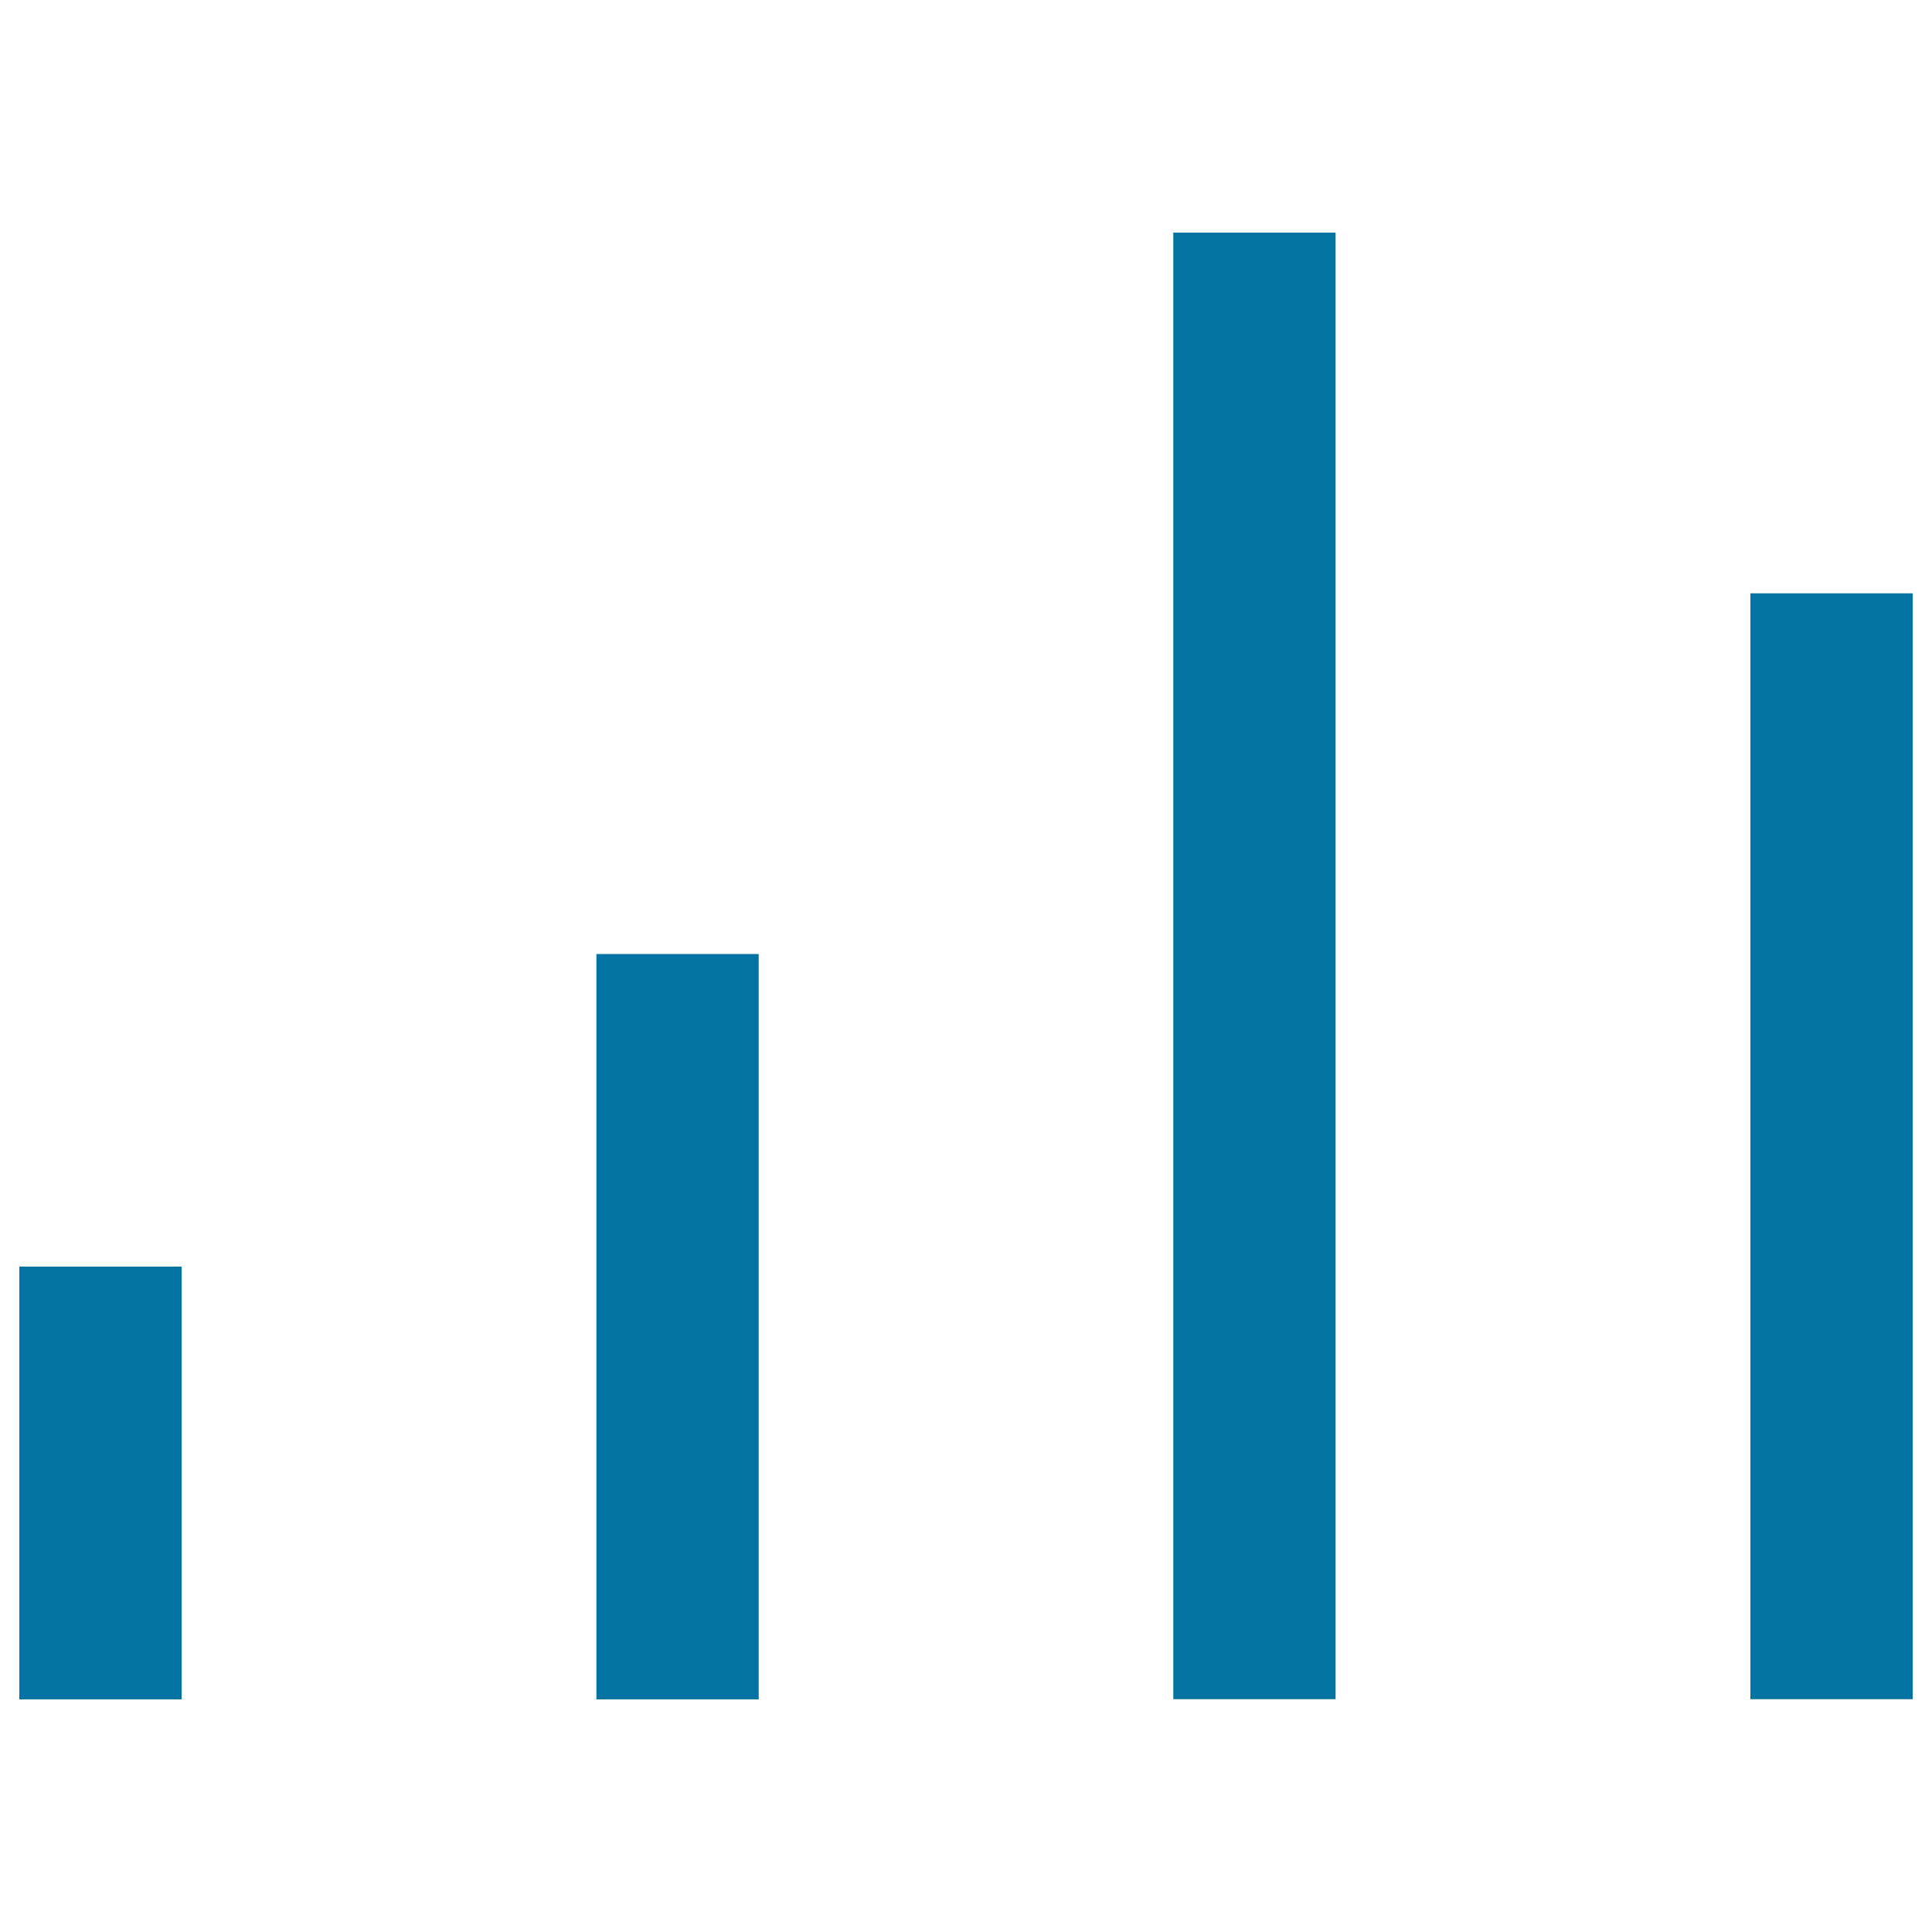
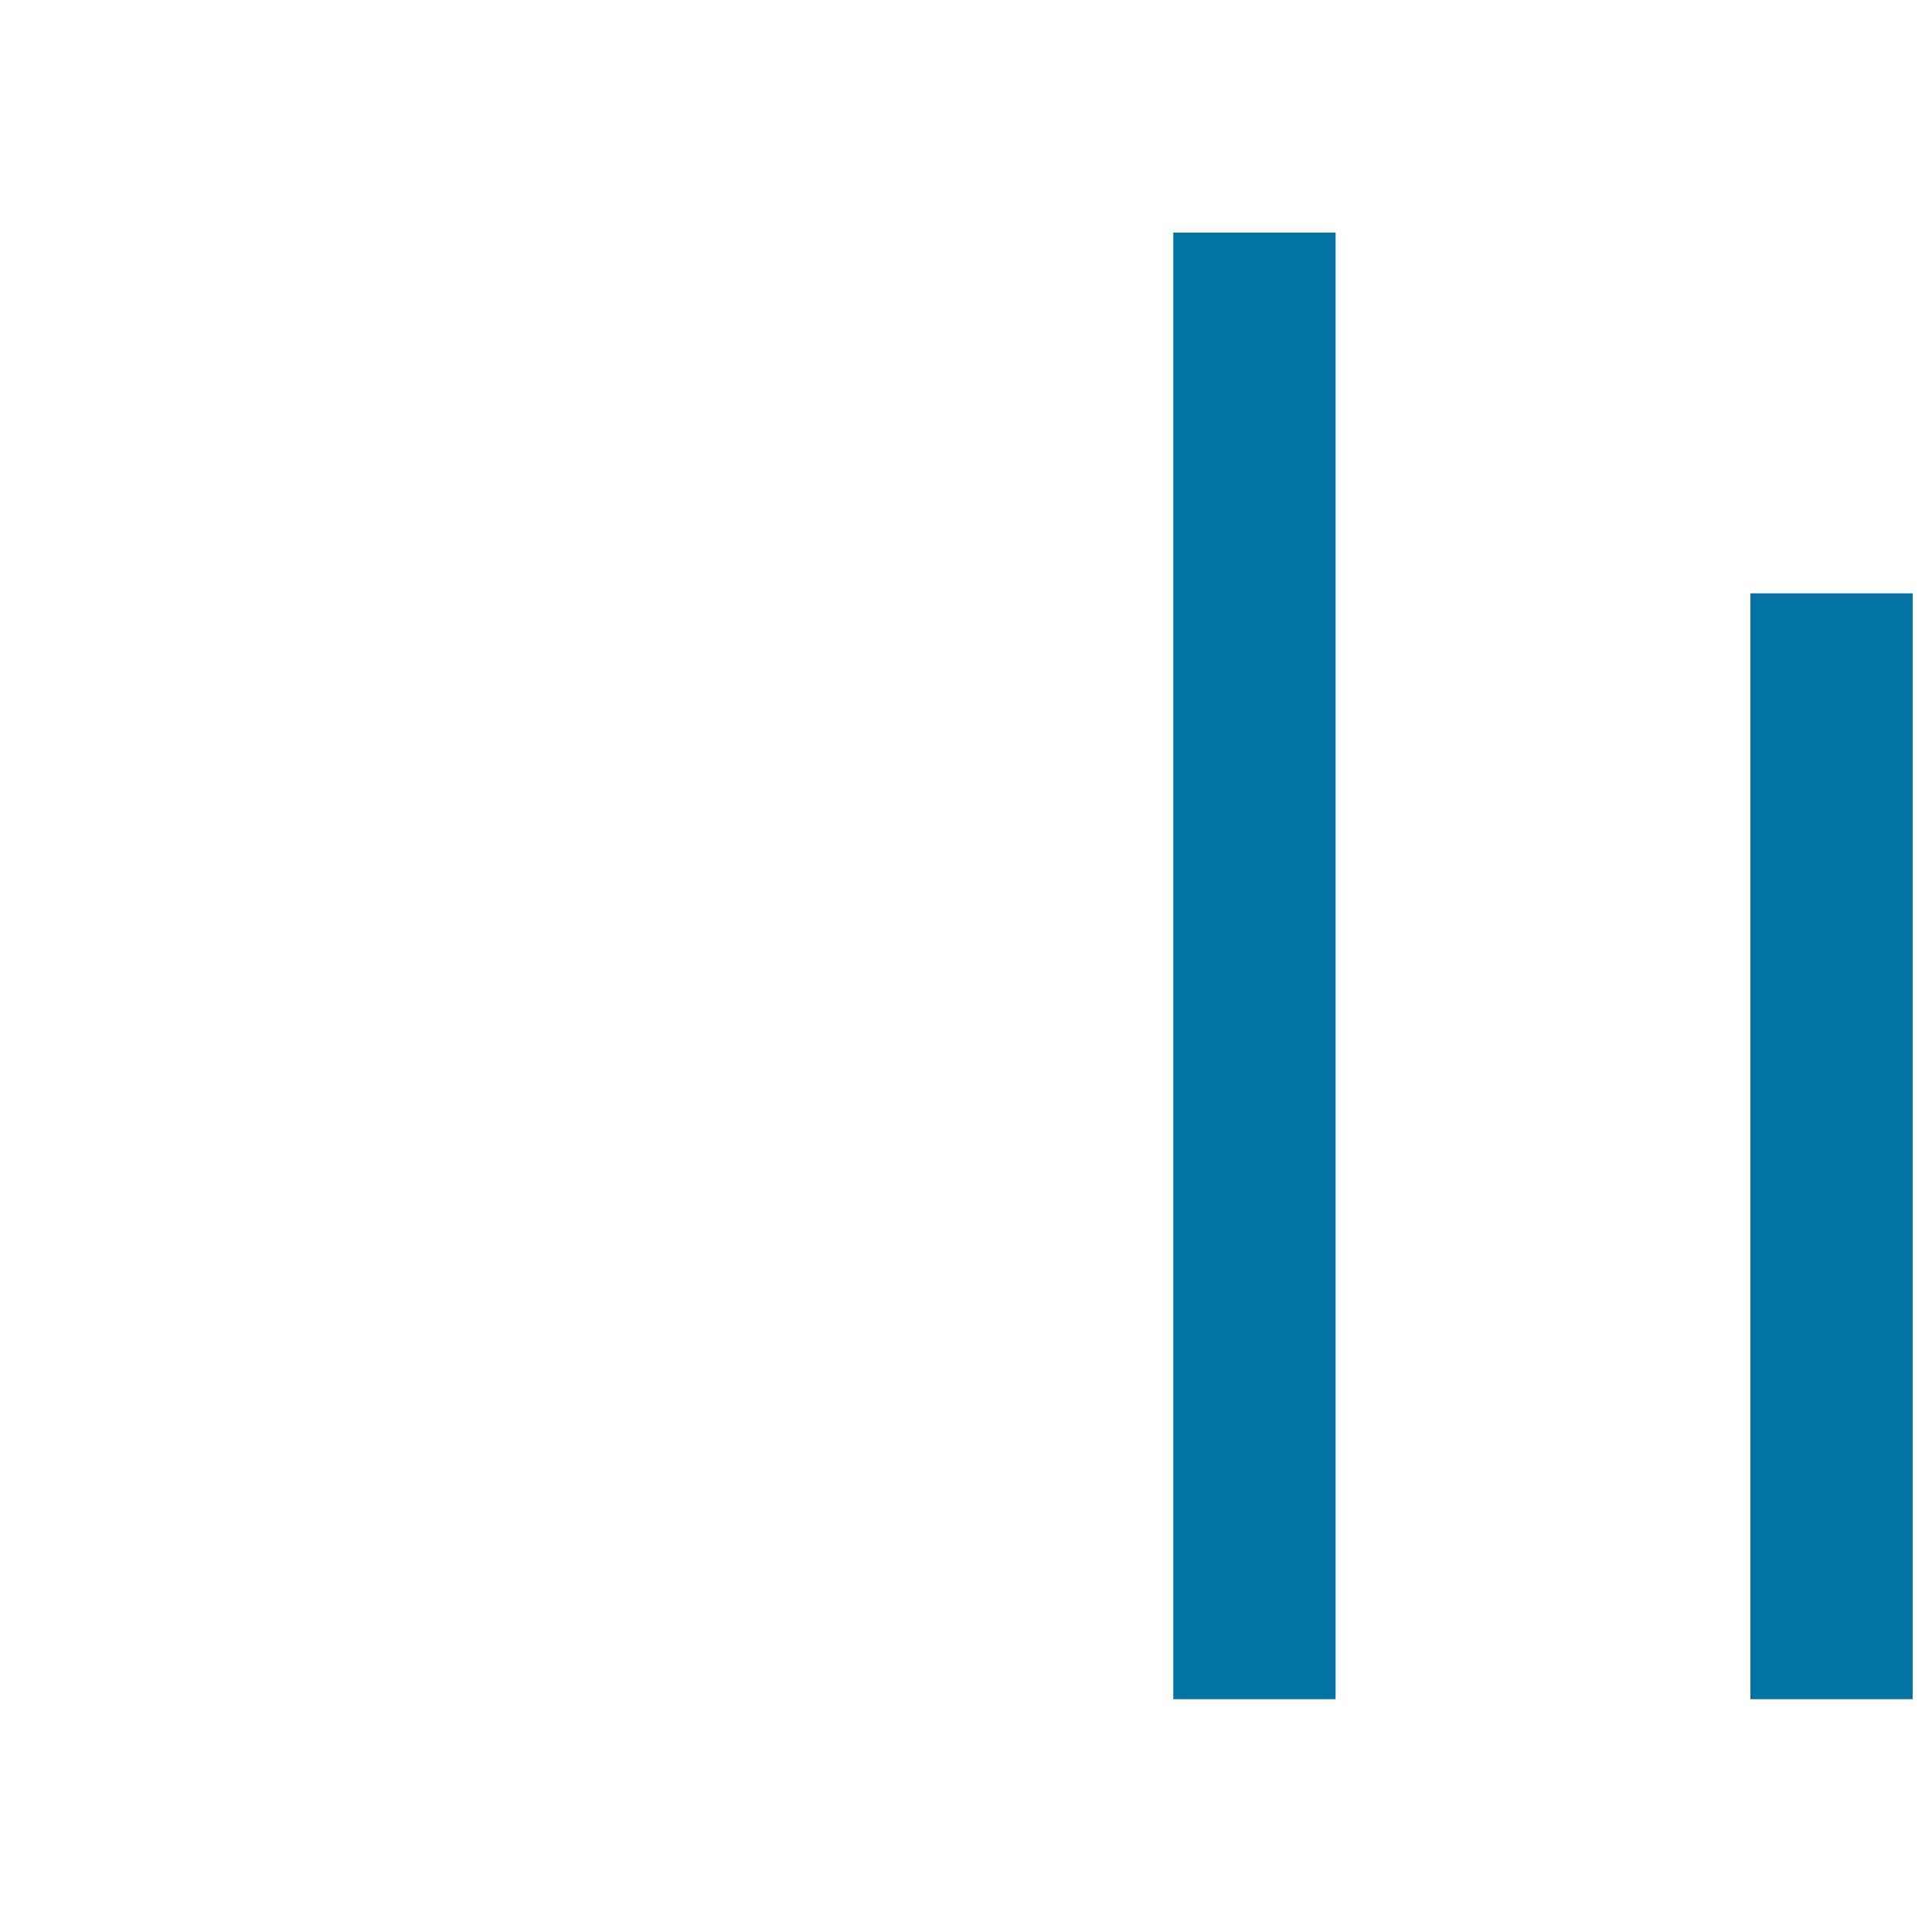
<svg xmlns="http://www.w3.org/2000/svg" viewBox="0 0 1000 1000" style="fill:#0273a2">
  <title>Wireless Connectivity SVG icon</title>
  <g>
    <g>
-       <rect x="10" y="655.6" width="84" height="224" />
-     </g>
+       </g>
    <g>
-       <rect x="308.7" y="493.8" width="84" height="385.8" />
-     </g>
+       </g>
    <g>
      <rect x="607.3" y="120.4" width="84" height="759.1" />
    </g>
    <g>
      <rect x="906" y="307.1" width="84" height="572.4" />
    </g>
  </g>
</svg>